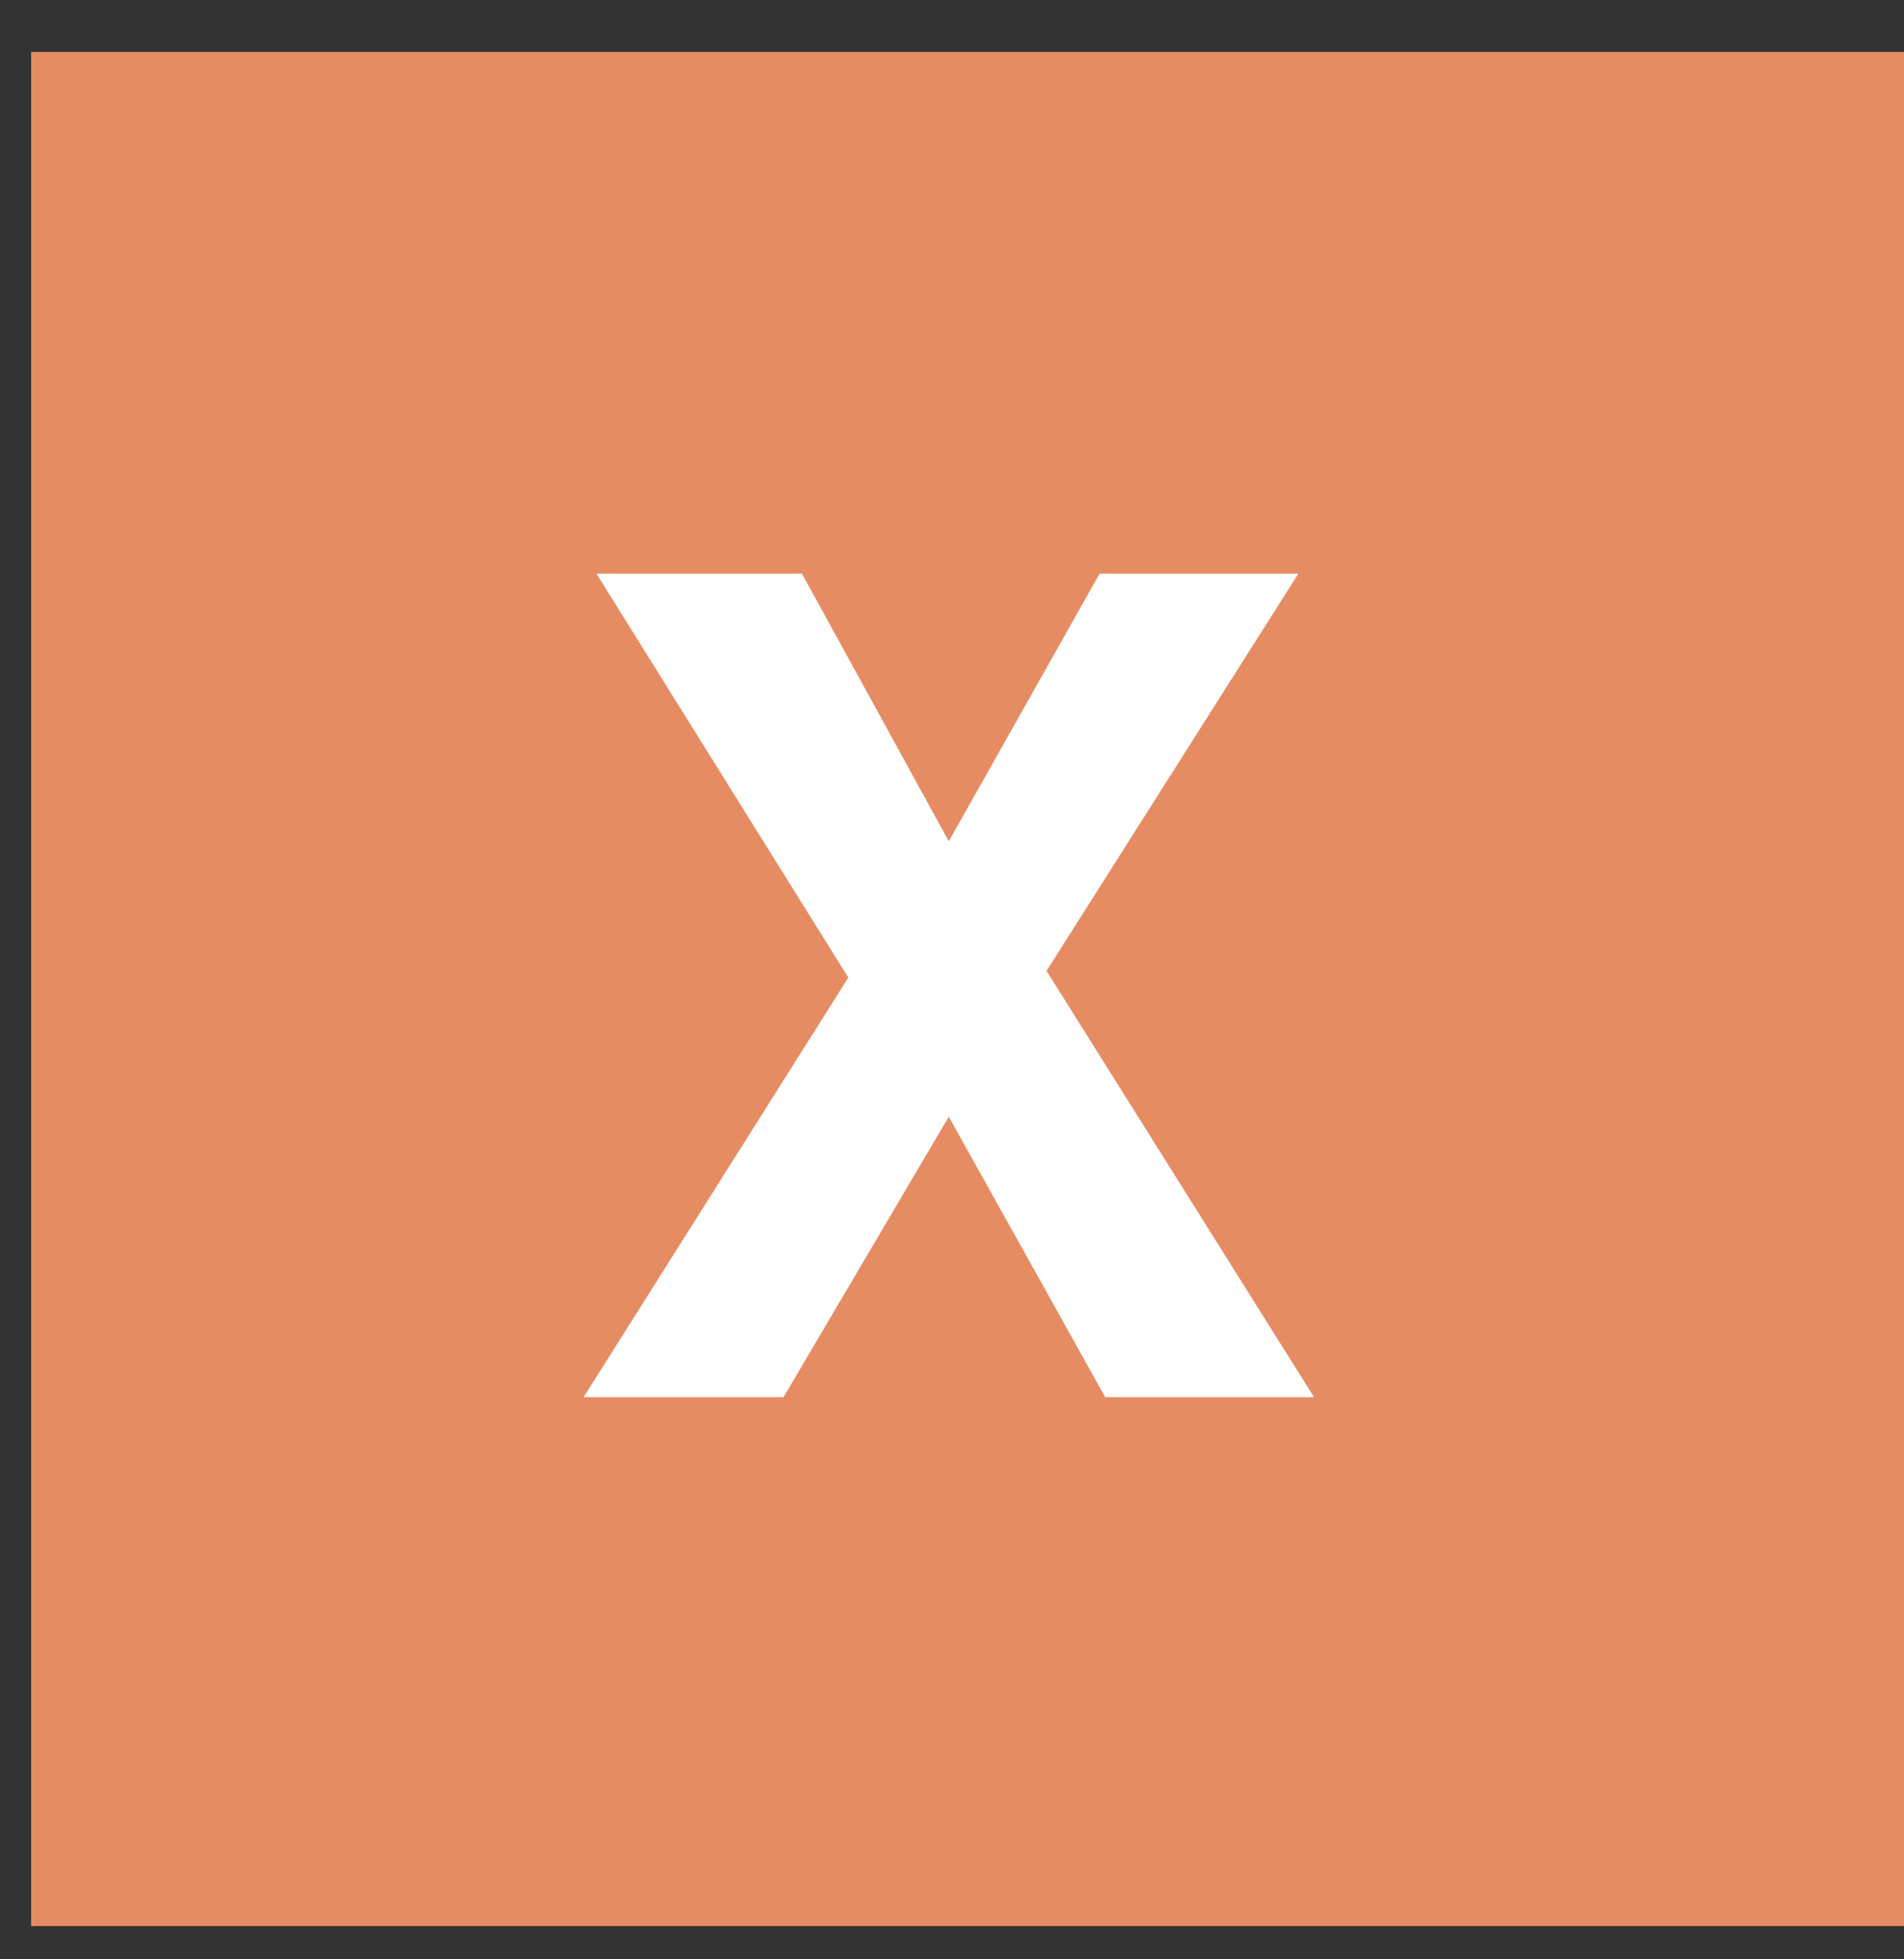
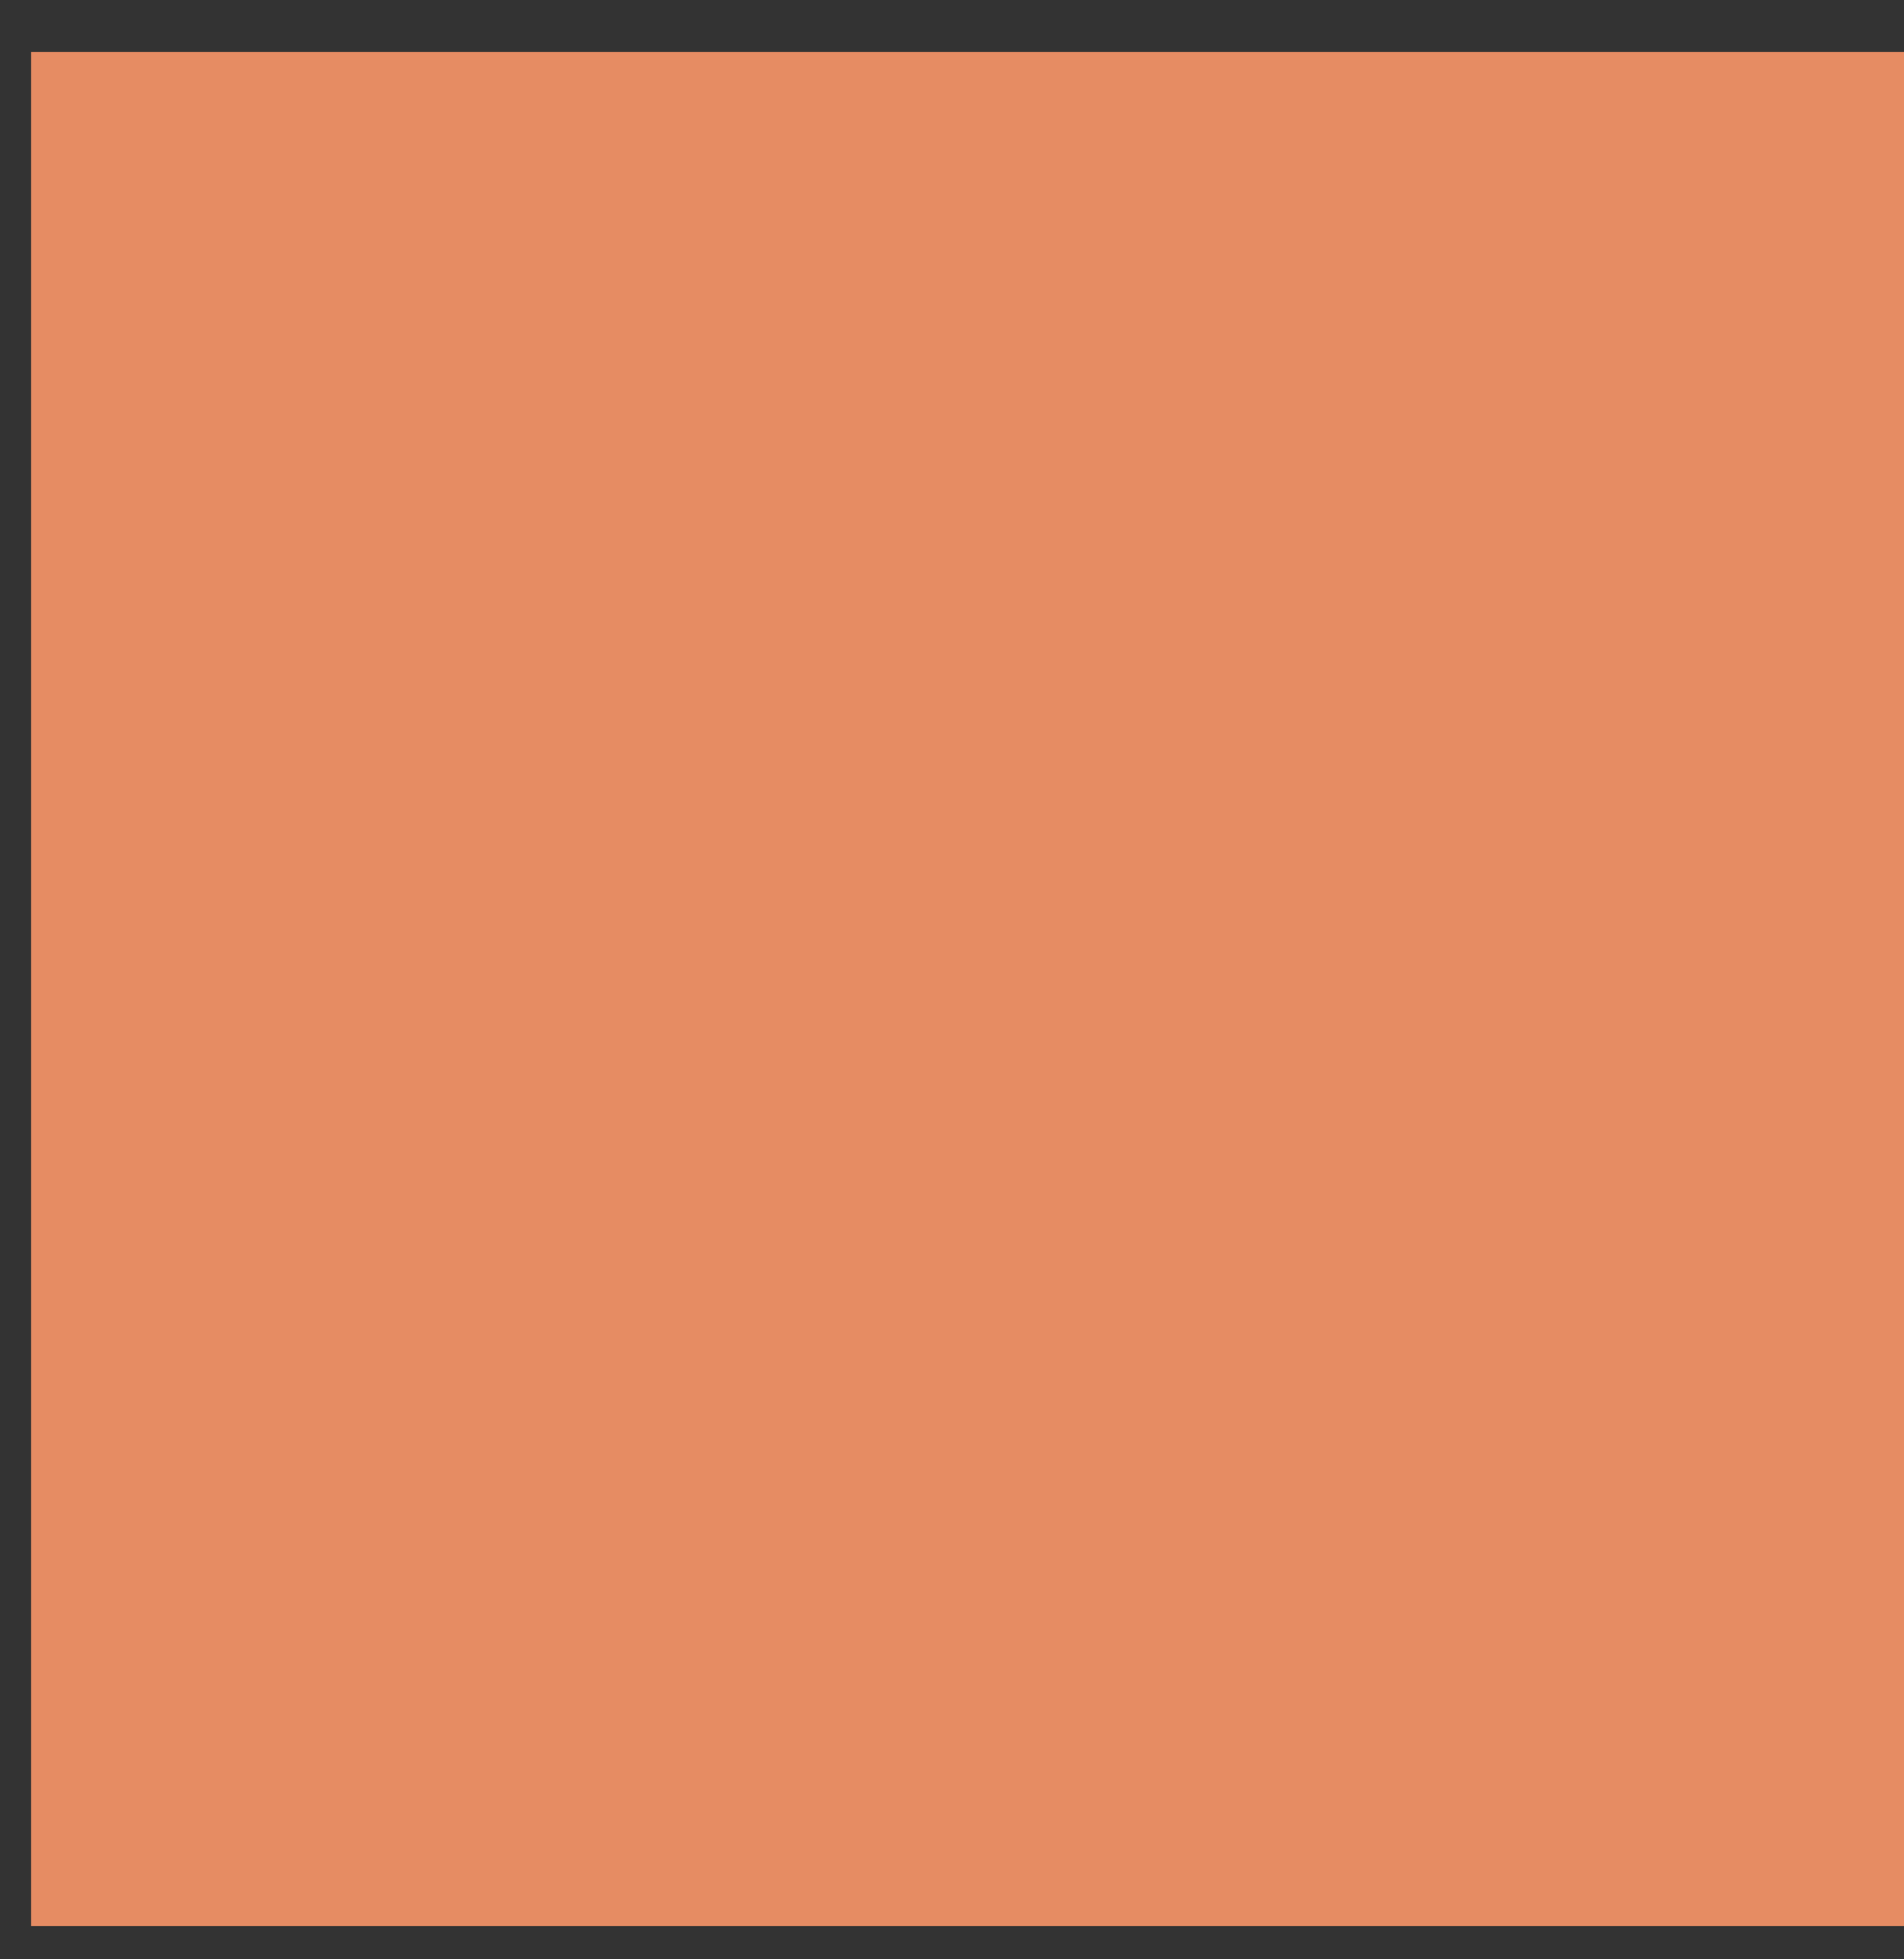
<svg xmlns="http://www.w3.org/2000/svg" width="35" height="36" viewBox="0 0 35 36" fill="none">
  <rect x="0" y="0" width="35" height="36" fill="#333333" stroke="none" />
  <rect width="34.435" height="34.435" transform="translate(0.572 0.954)" fill="#E68C63" />
-   <path d="M24.155 25.671H20.316L17.441 20.518L14.403 25.671H10.728L15.594 17.962L10.964 10.54H14.742L17.441 15.457L20.213 10.54H23.867L19.238 17.839L24.155 25.671Z" fill="white" />
</svg>